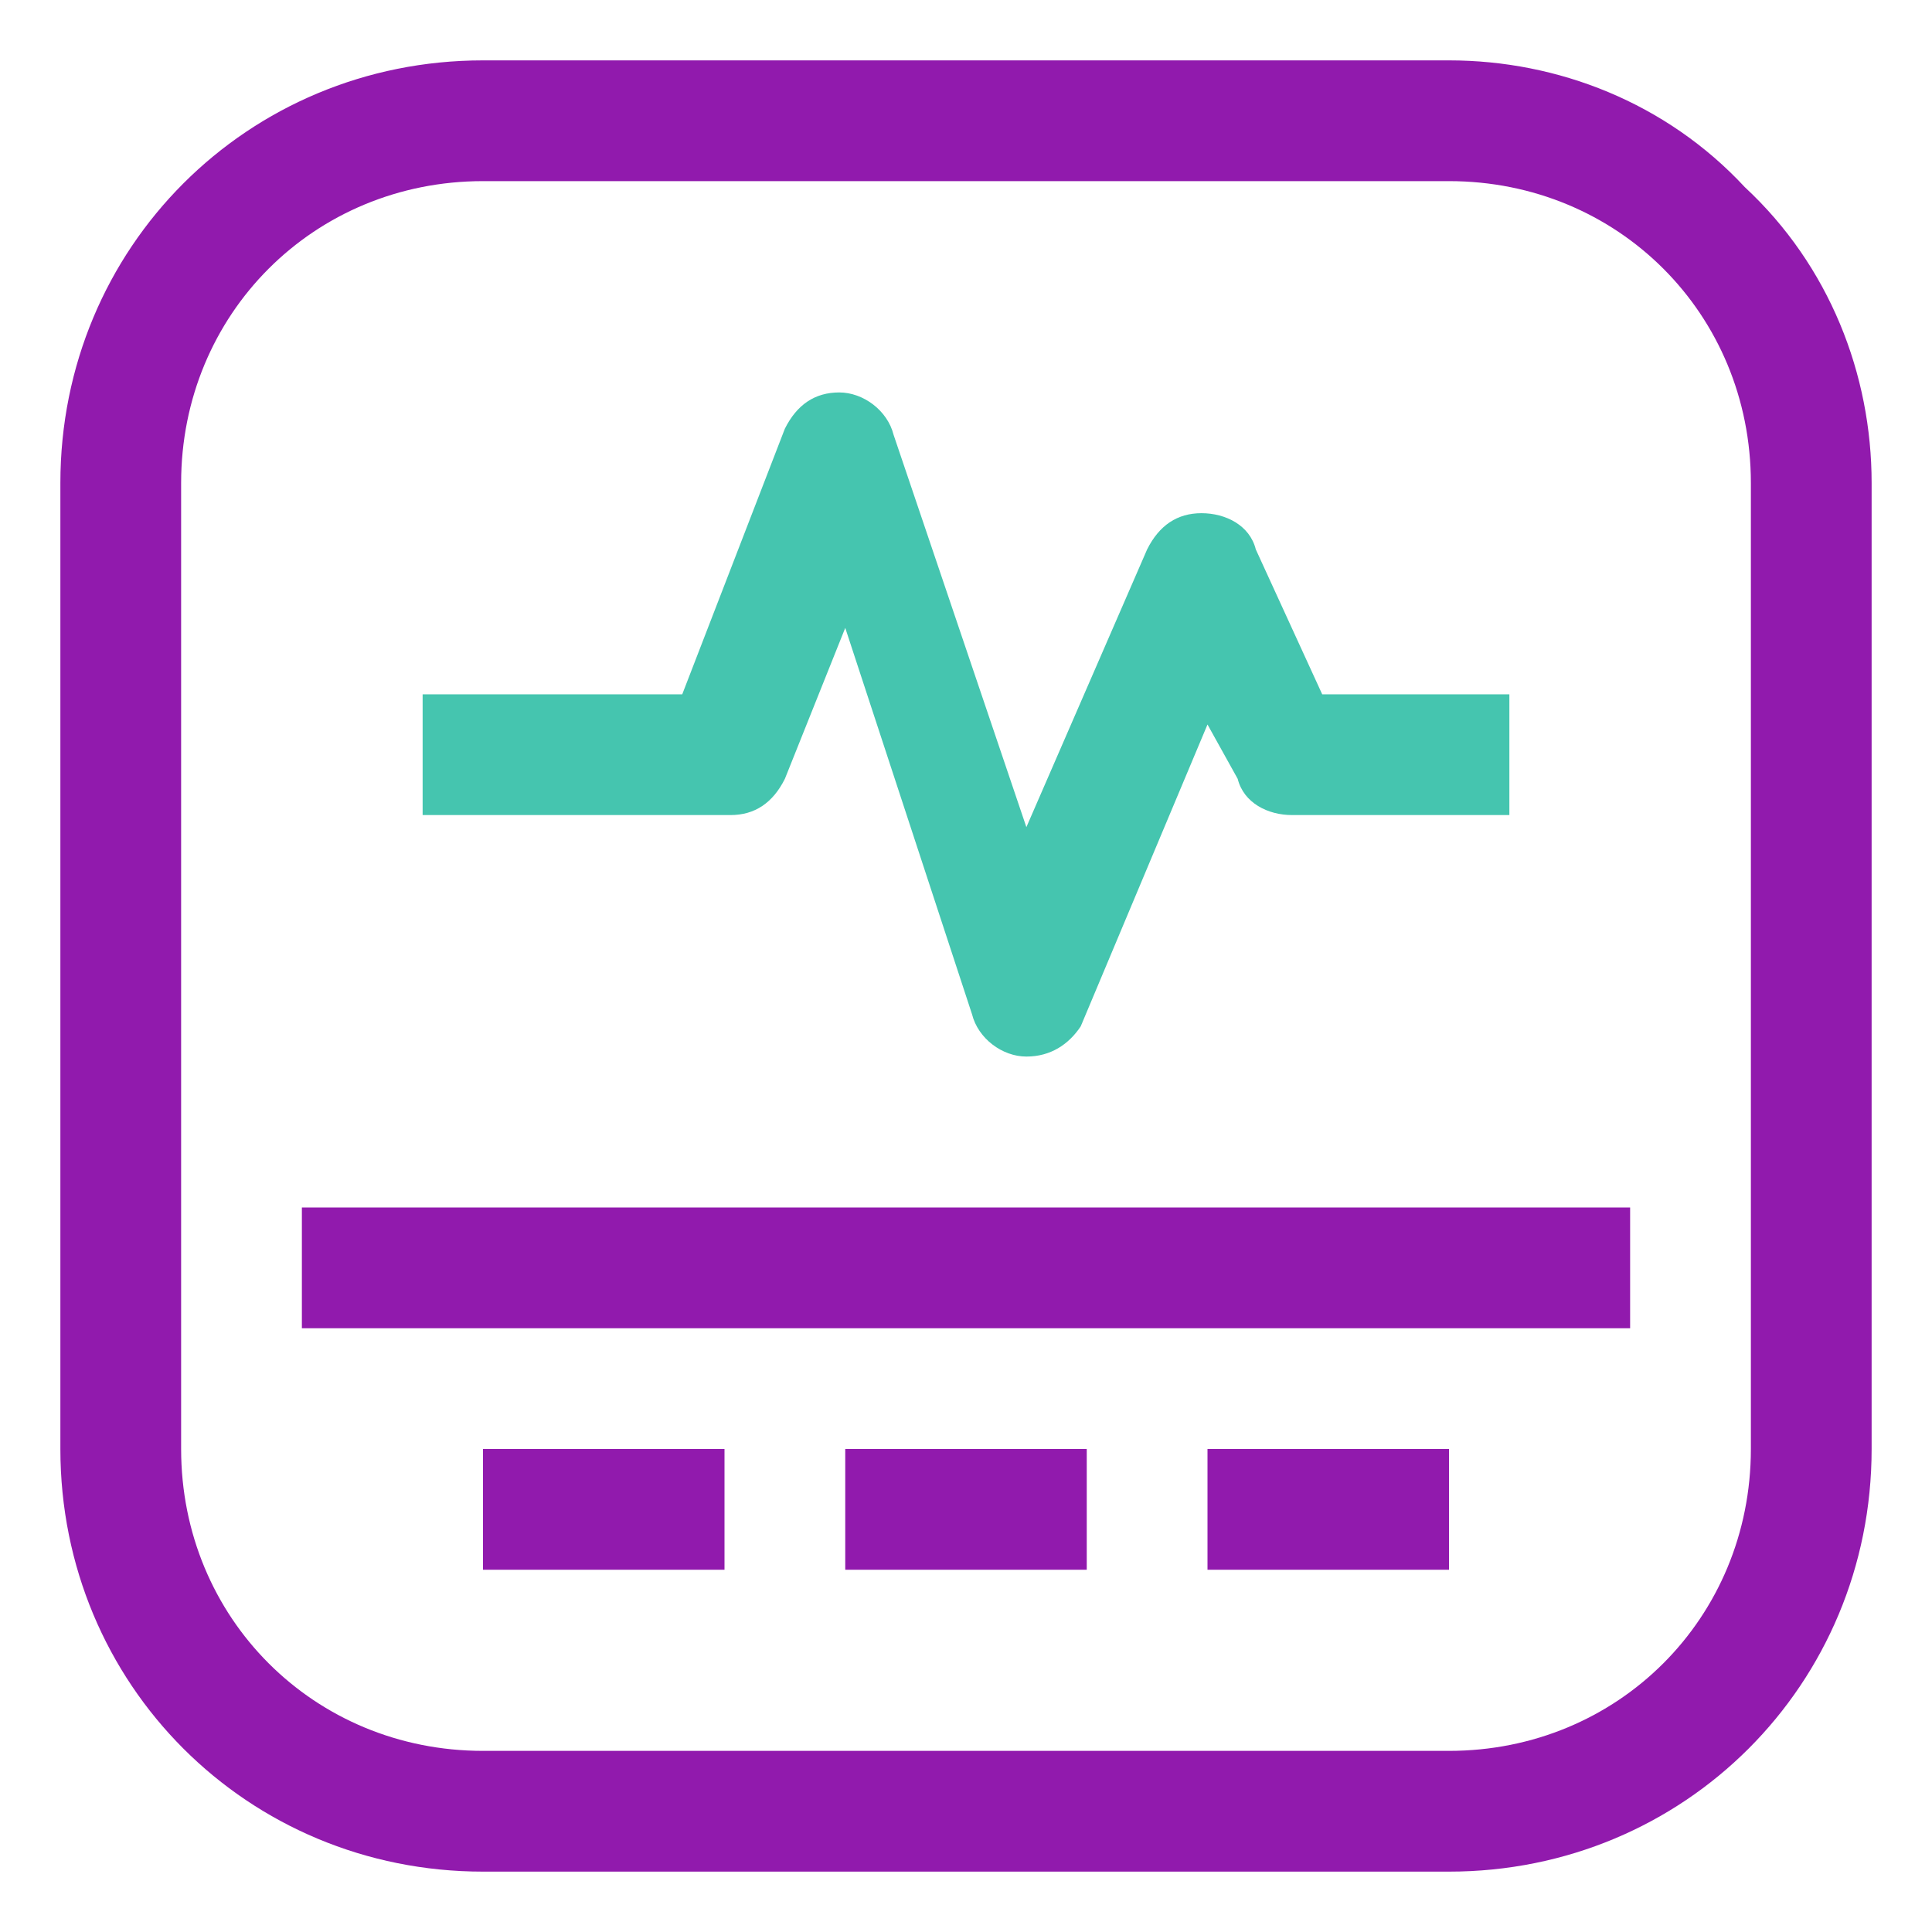
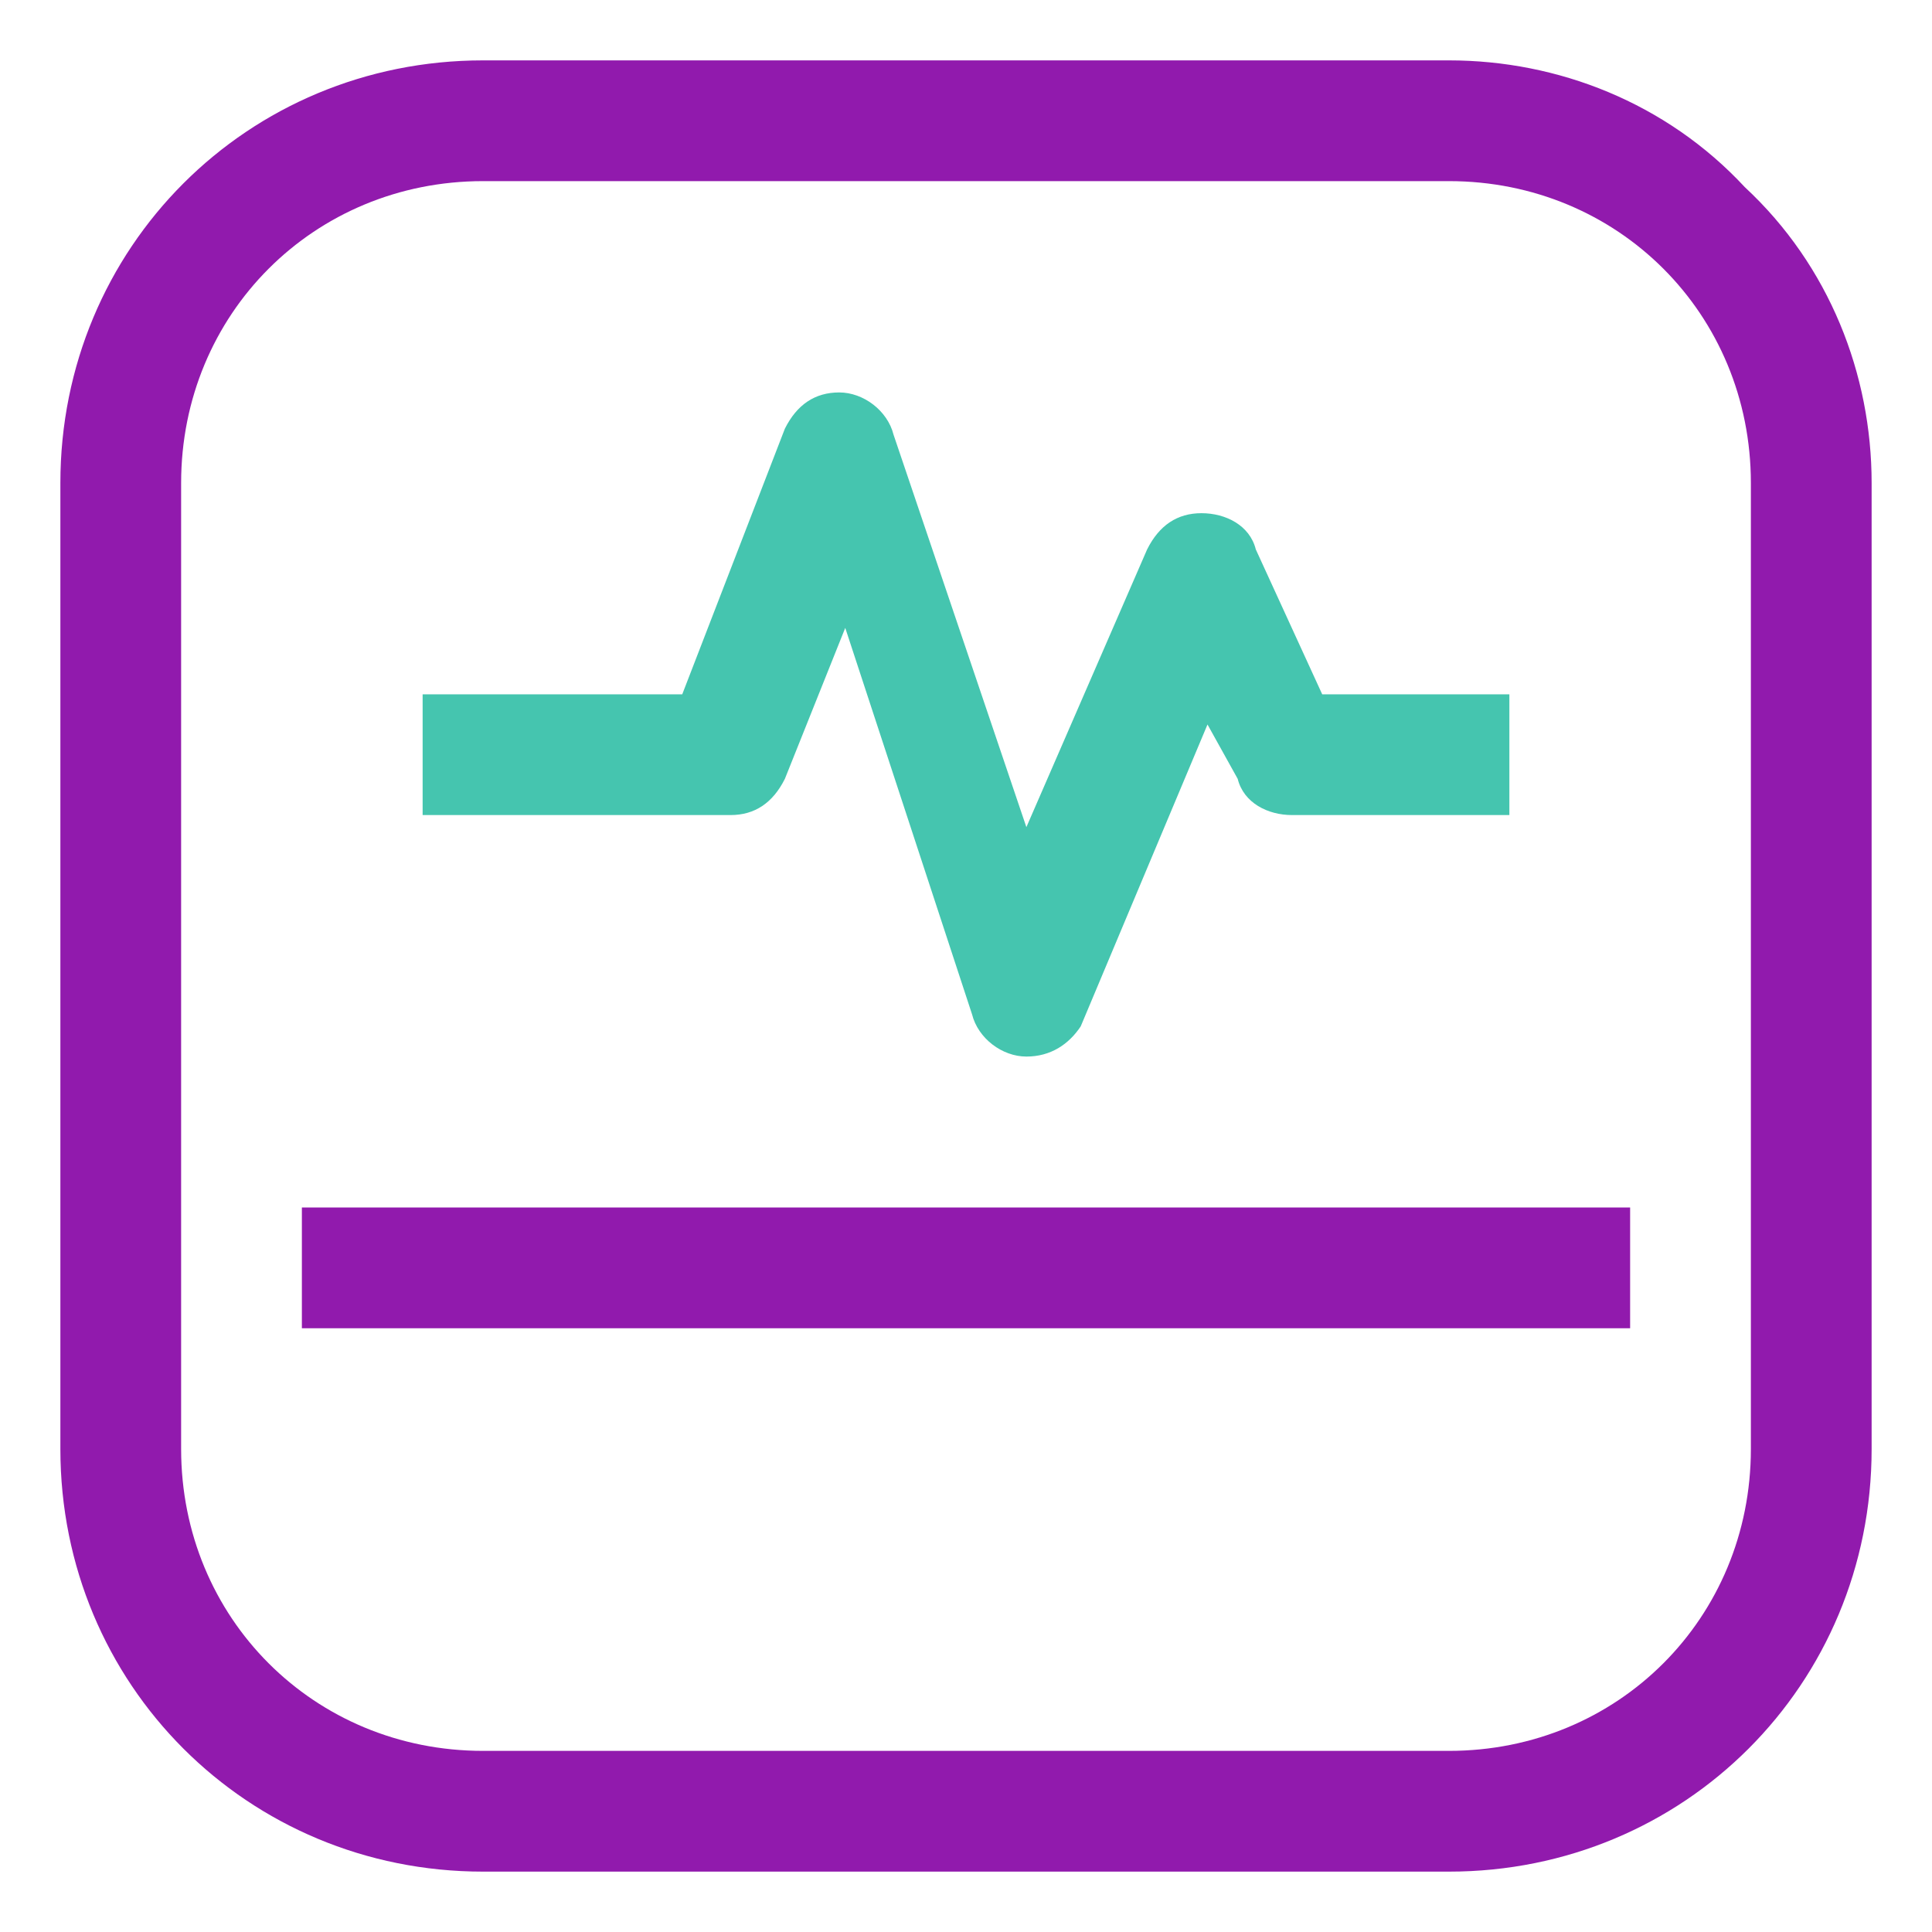
<svg xmlns="http://www.w3.org/2000/svg" version="1.1" id="Camada_1" x="0px" y="0px" viewBox="0 0 32 32" style="enable-background:new 0 0 32 32;" xml:space="preserve">
  <style type="text/css">
	.st0{fill:#911AAD;}
	.st1{fill:#45C5AF;}
</style>
  <path class="st0" d="M28.9,3.1C27.6,1.7,25.8,1,24,1H8C4.1,1,1,4.1,1,8v16c0,3.9,3.1,7,7,7c0,0,0,0,0,0h16c3.9,0,7-3.1,7-7  c0,0,0,0,0,0V8C31,6.2,30.3,4.4,28.9,3.1L28.9,3.1z M29,24c0,2.8-2.2,5-5,5H8c-2.8,0-5-2.2-5-5V8c0-2.8,2.2-5,5-5c0,0,0,0,0,0h16  c2.8,0,5,2.2,5,5V24z" />
-   <path class="st0" d="M20,24h4v2h-4V24z" />
-   <path class="st0" d="M14,24h4v2h-4L14,24z" />
-   <path class="st0" d="M8,24h4v2H8L8,24z" />
  <path class="st0" d="M5,20h22v2H5L5,20z" />
  <path class="st1" d="M17,17.5c-0.4,0-0.8-0.3-0.9-0.7l-2.1-6.4l-1,2.5c-0.2,0.4-0.5,0.6-0.9,0.6H7v-2h4.3l1.7-4.4  c0.2-0.4,0.5-0.6,0.9-0.6c0.4,0,0.8,0.3,0.9,0.7l2.2,6.5l2-4.6c0.2-0.4,0.5-0.6,0.9-0.6c0.4,0,0.8,0.2,0.9,0.6l1.1,2.4H25v2h-3.6  c-0.4,0-0.8-0.2-0.9-0.6L20,12l-2.1,5C17.7,17.3,17.4,17.5,17,17.5L17,17.5z" />
</svg>